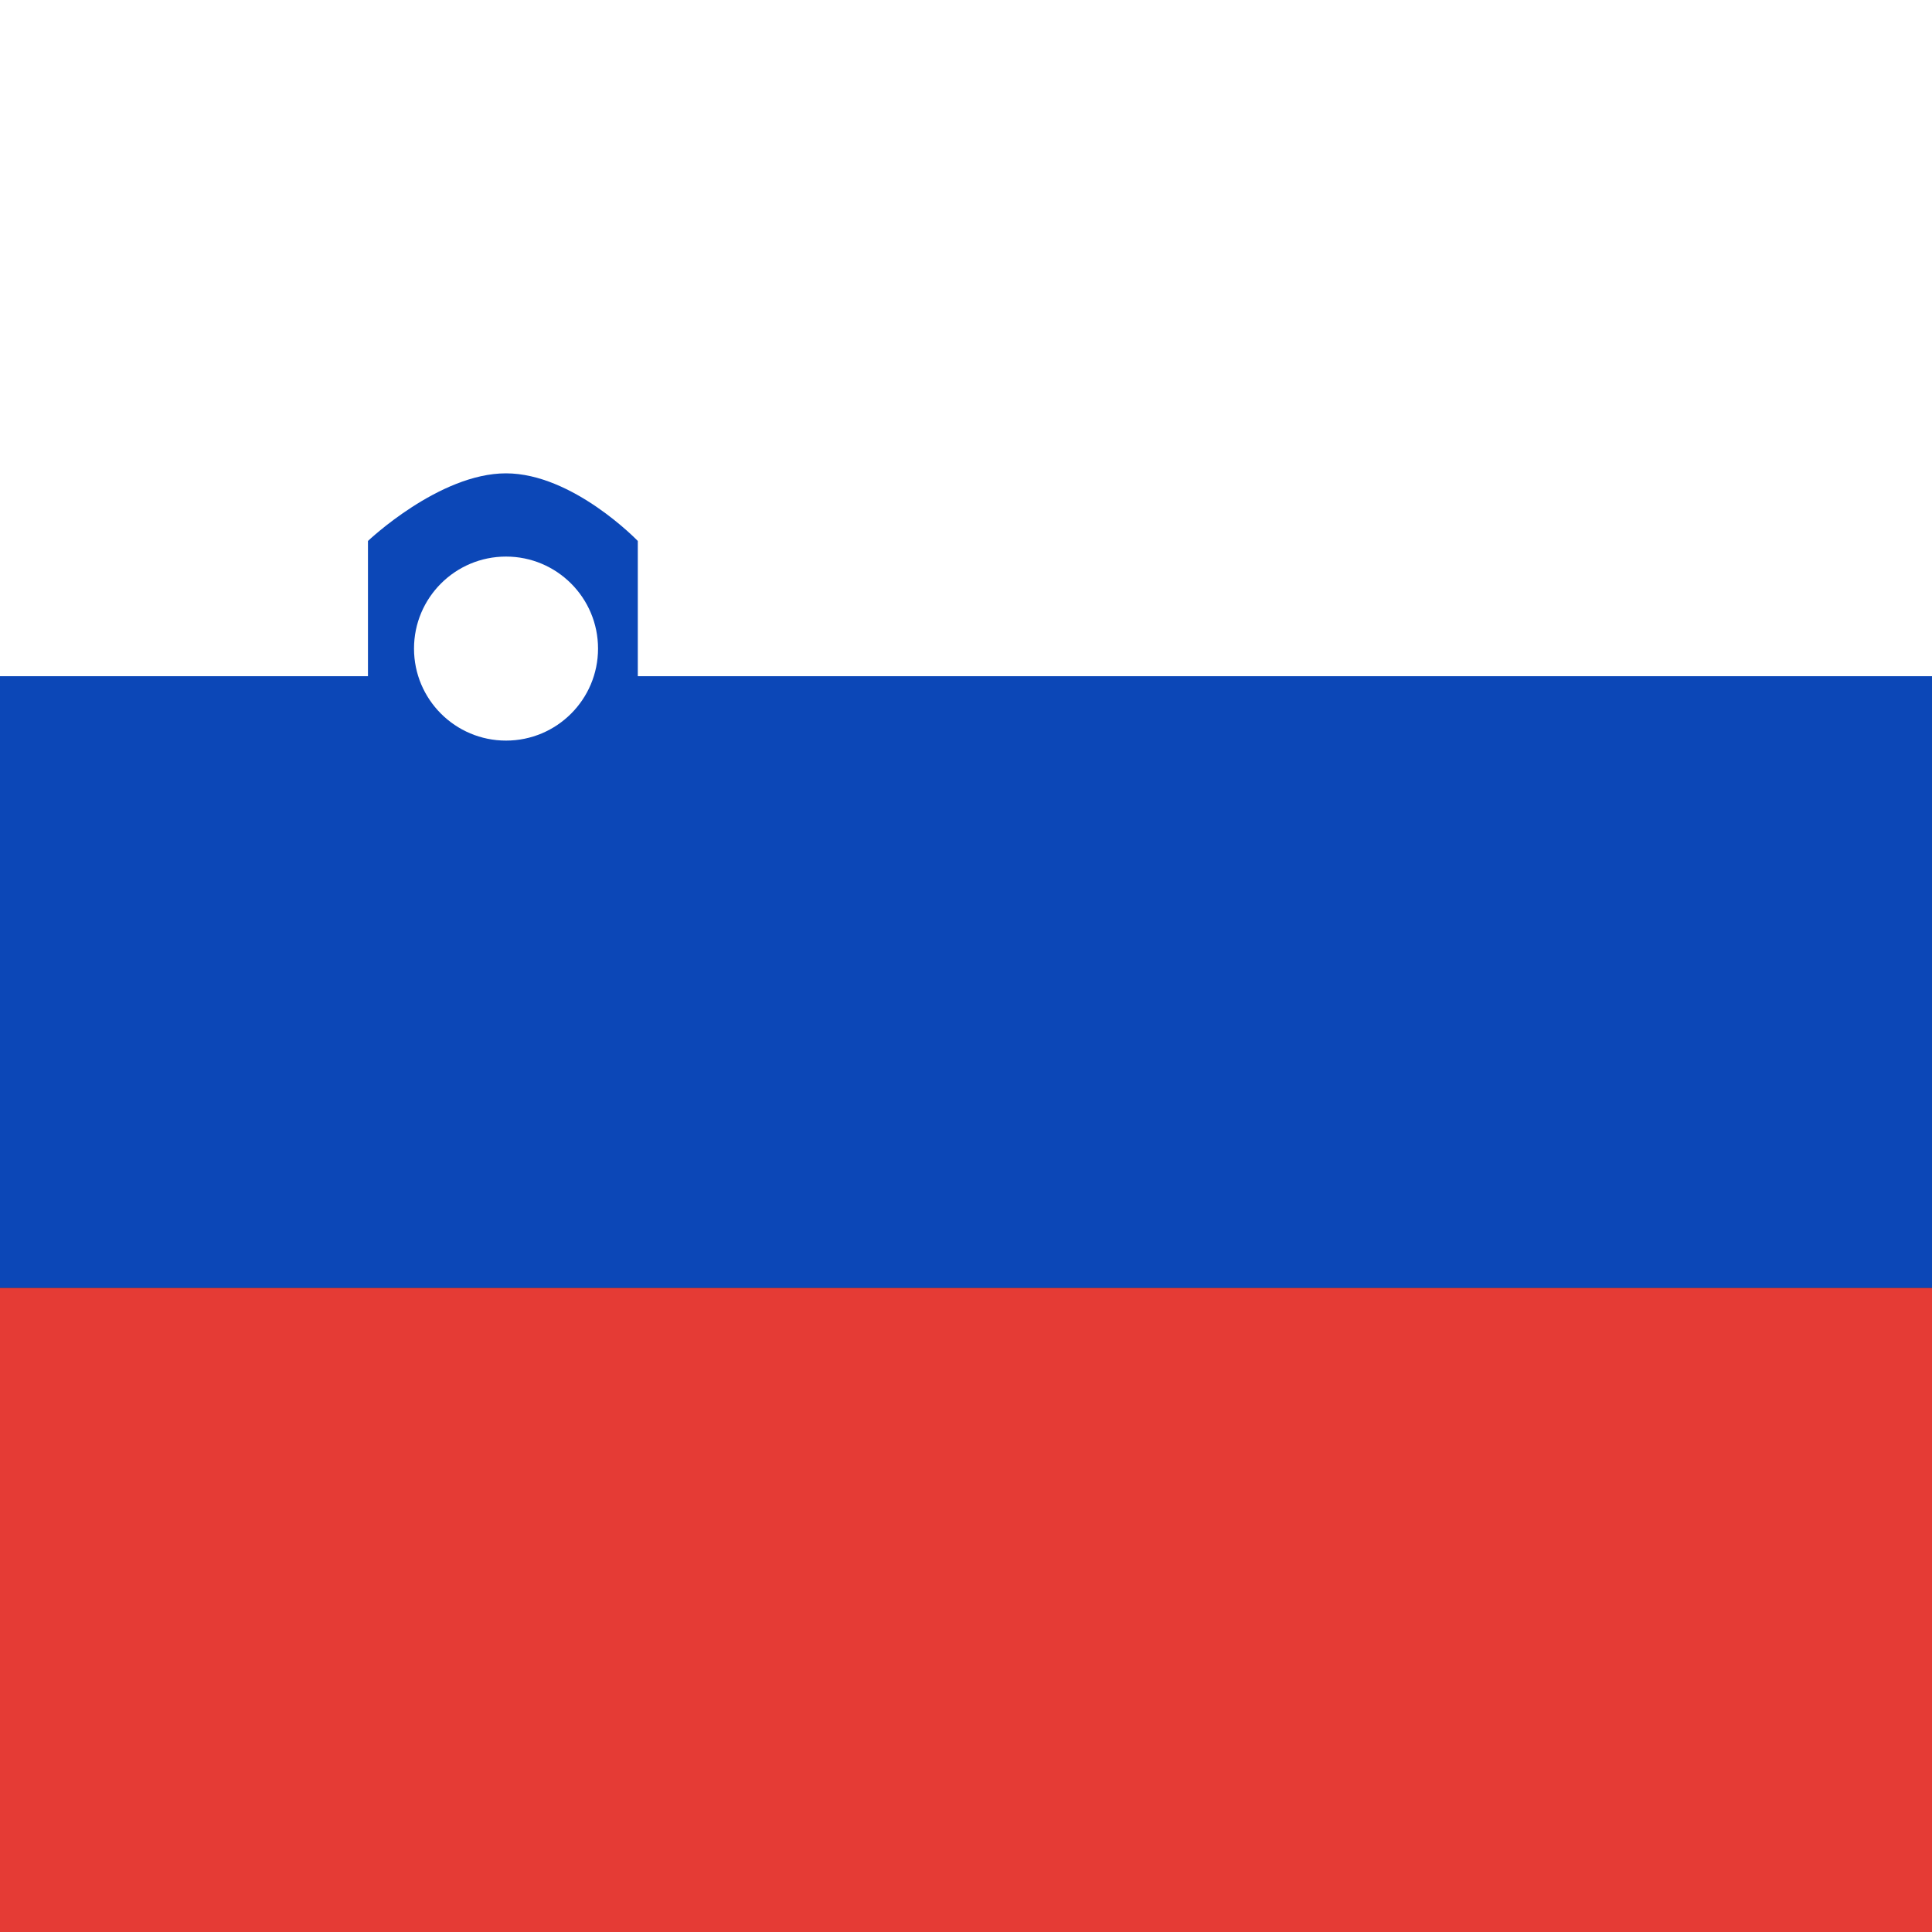
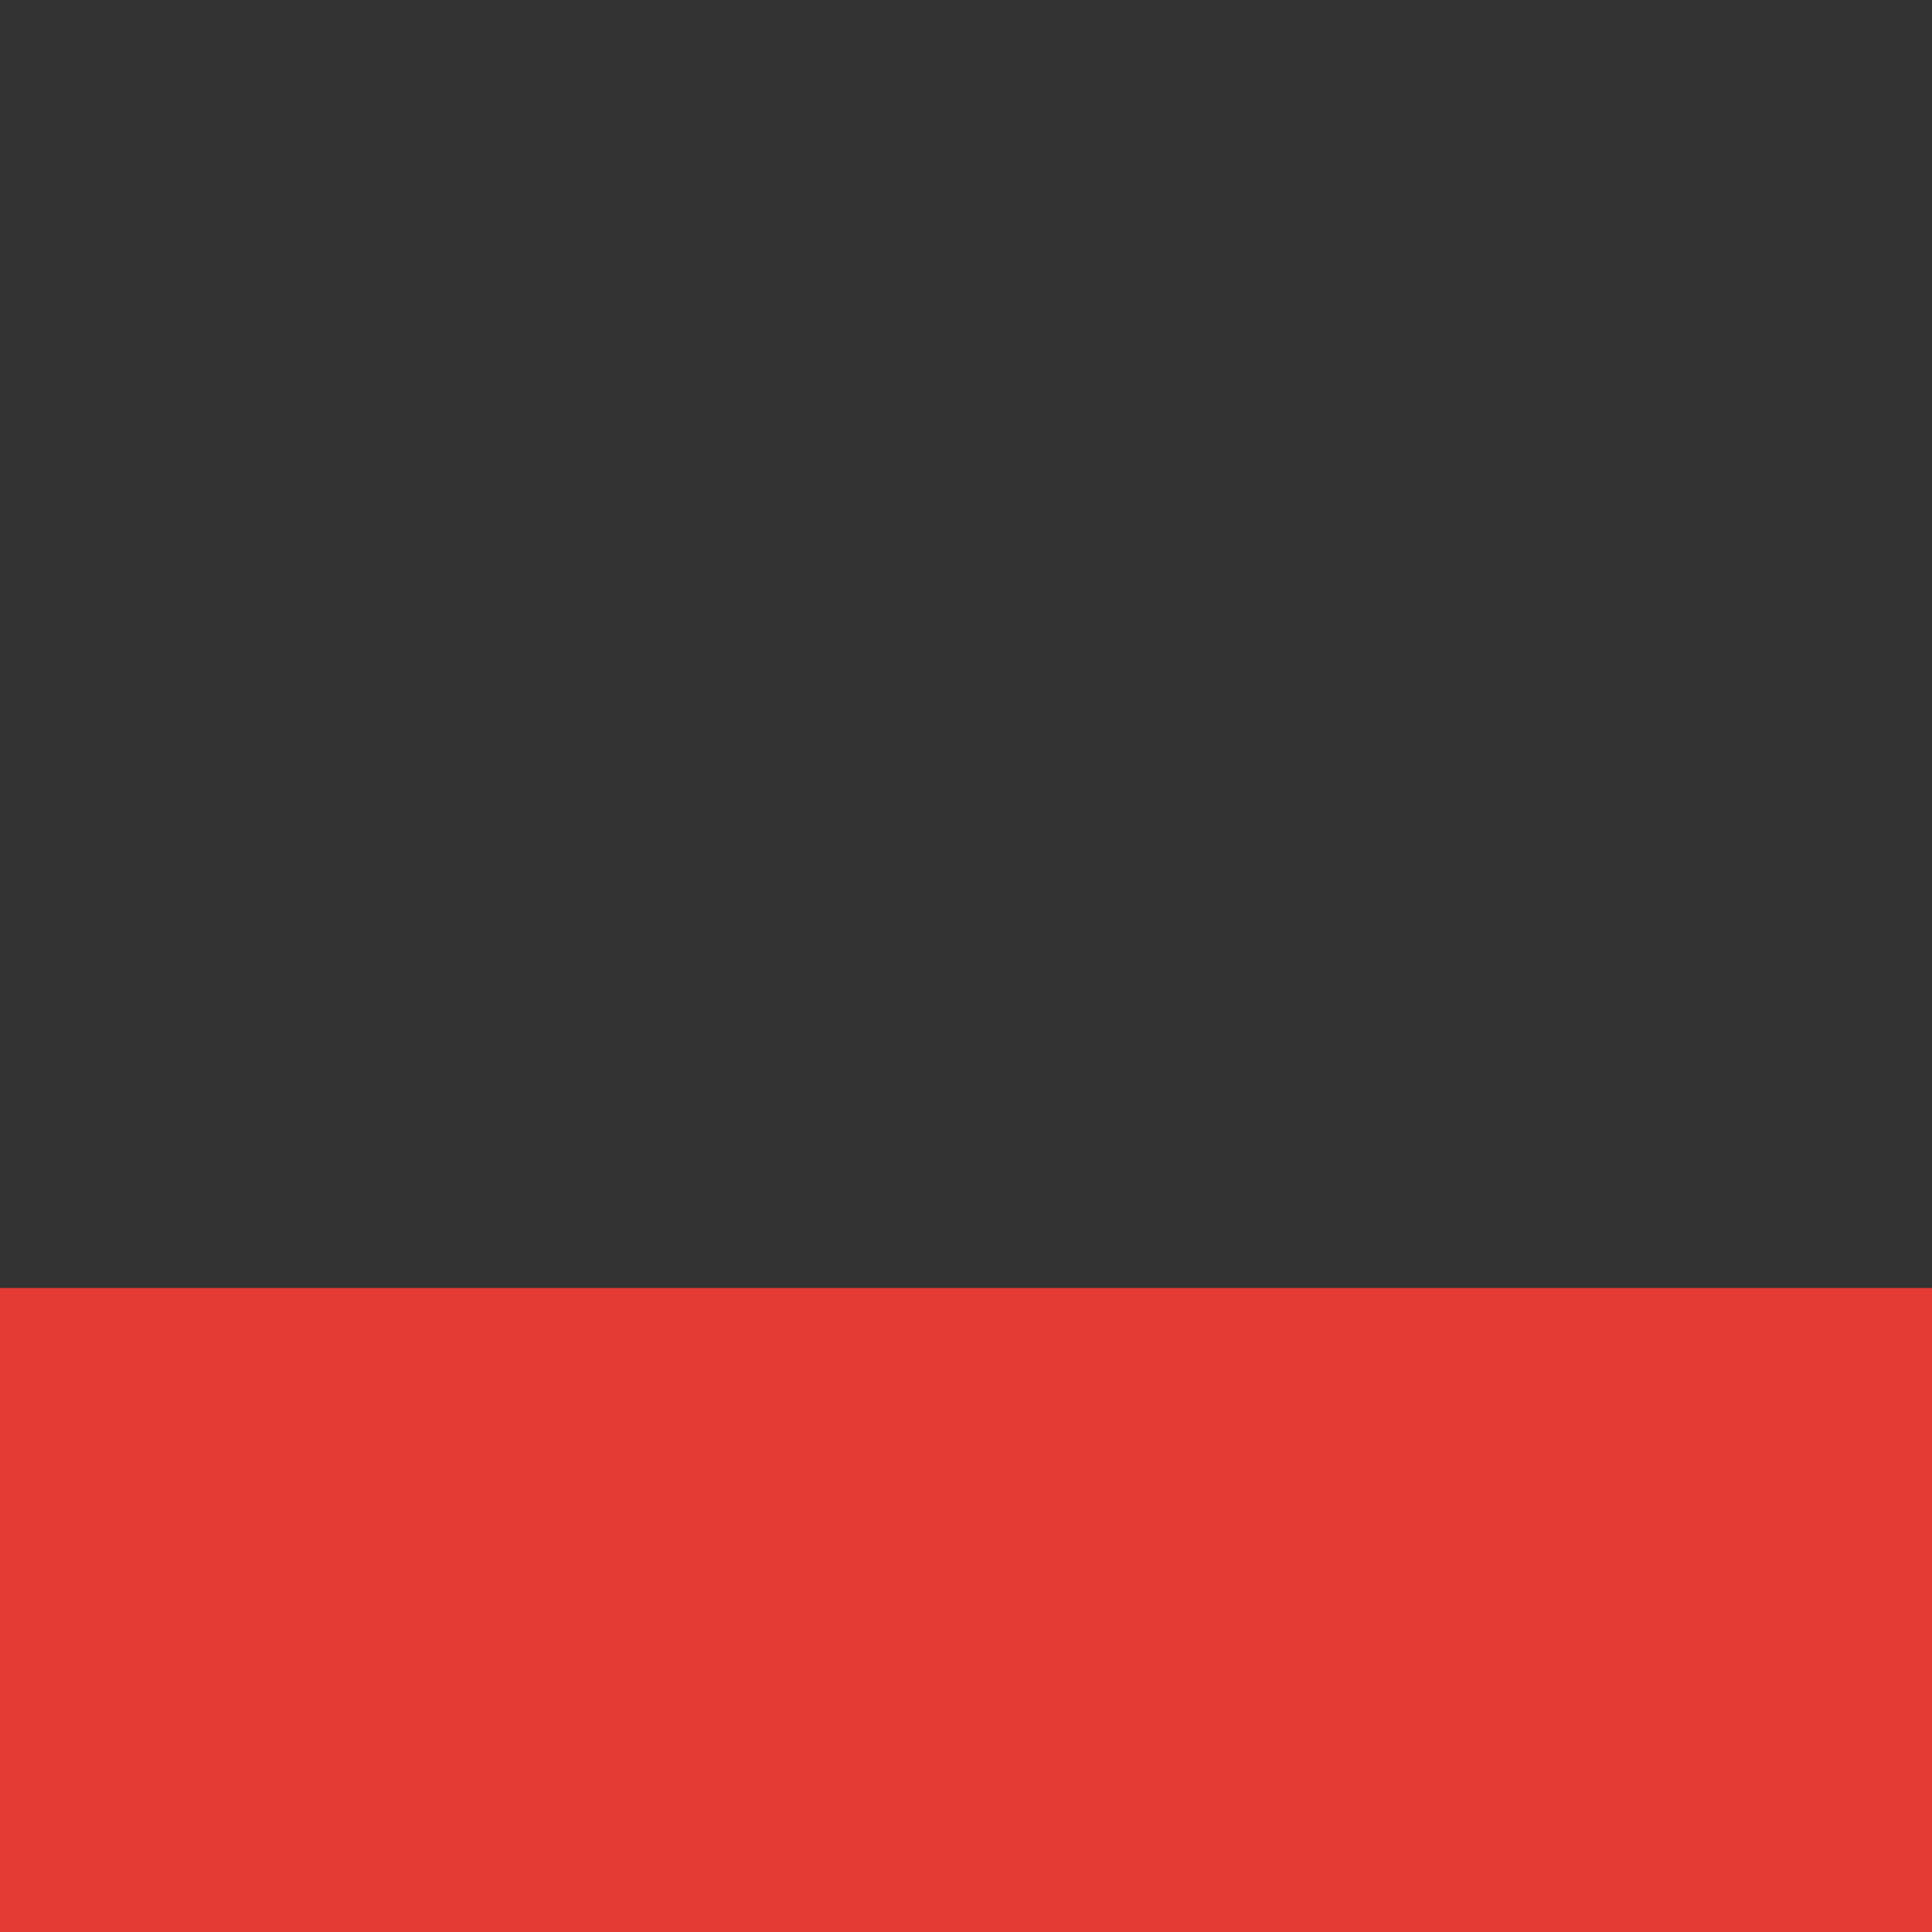
<svg xmlns="http://www.w3.org/2000/svg" width="24" height="24" fill="none">
  <rect width="100%" height="100%" fill="#333333" stroke="none" />
  <g fill-rule="evenodd">
-     <path d="M0 16h24V4.4H0V16z" fill="#0c47b7" />
    <path d="M0 24h24v-8H0v8z" fill="#e53b35" />
-     <path d="M0 8.4h4.571V6.72s.883-.84 1.714-.84 1.638.84 1.638.84V8.4H24V0H0v8.4z" fill="#fff" />
  </g>
-   <circle cx="6.286" cy="10.457" fill="#0c47b7" r="1.143" />
-   <circle cx="6.286" cy="8.057" fill="#fff" r="1.143" />
</svg>